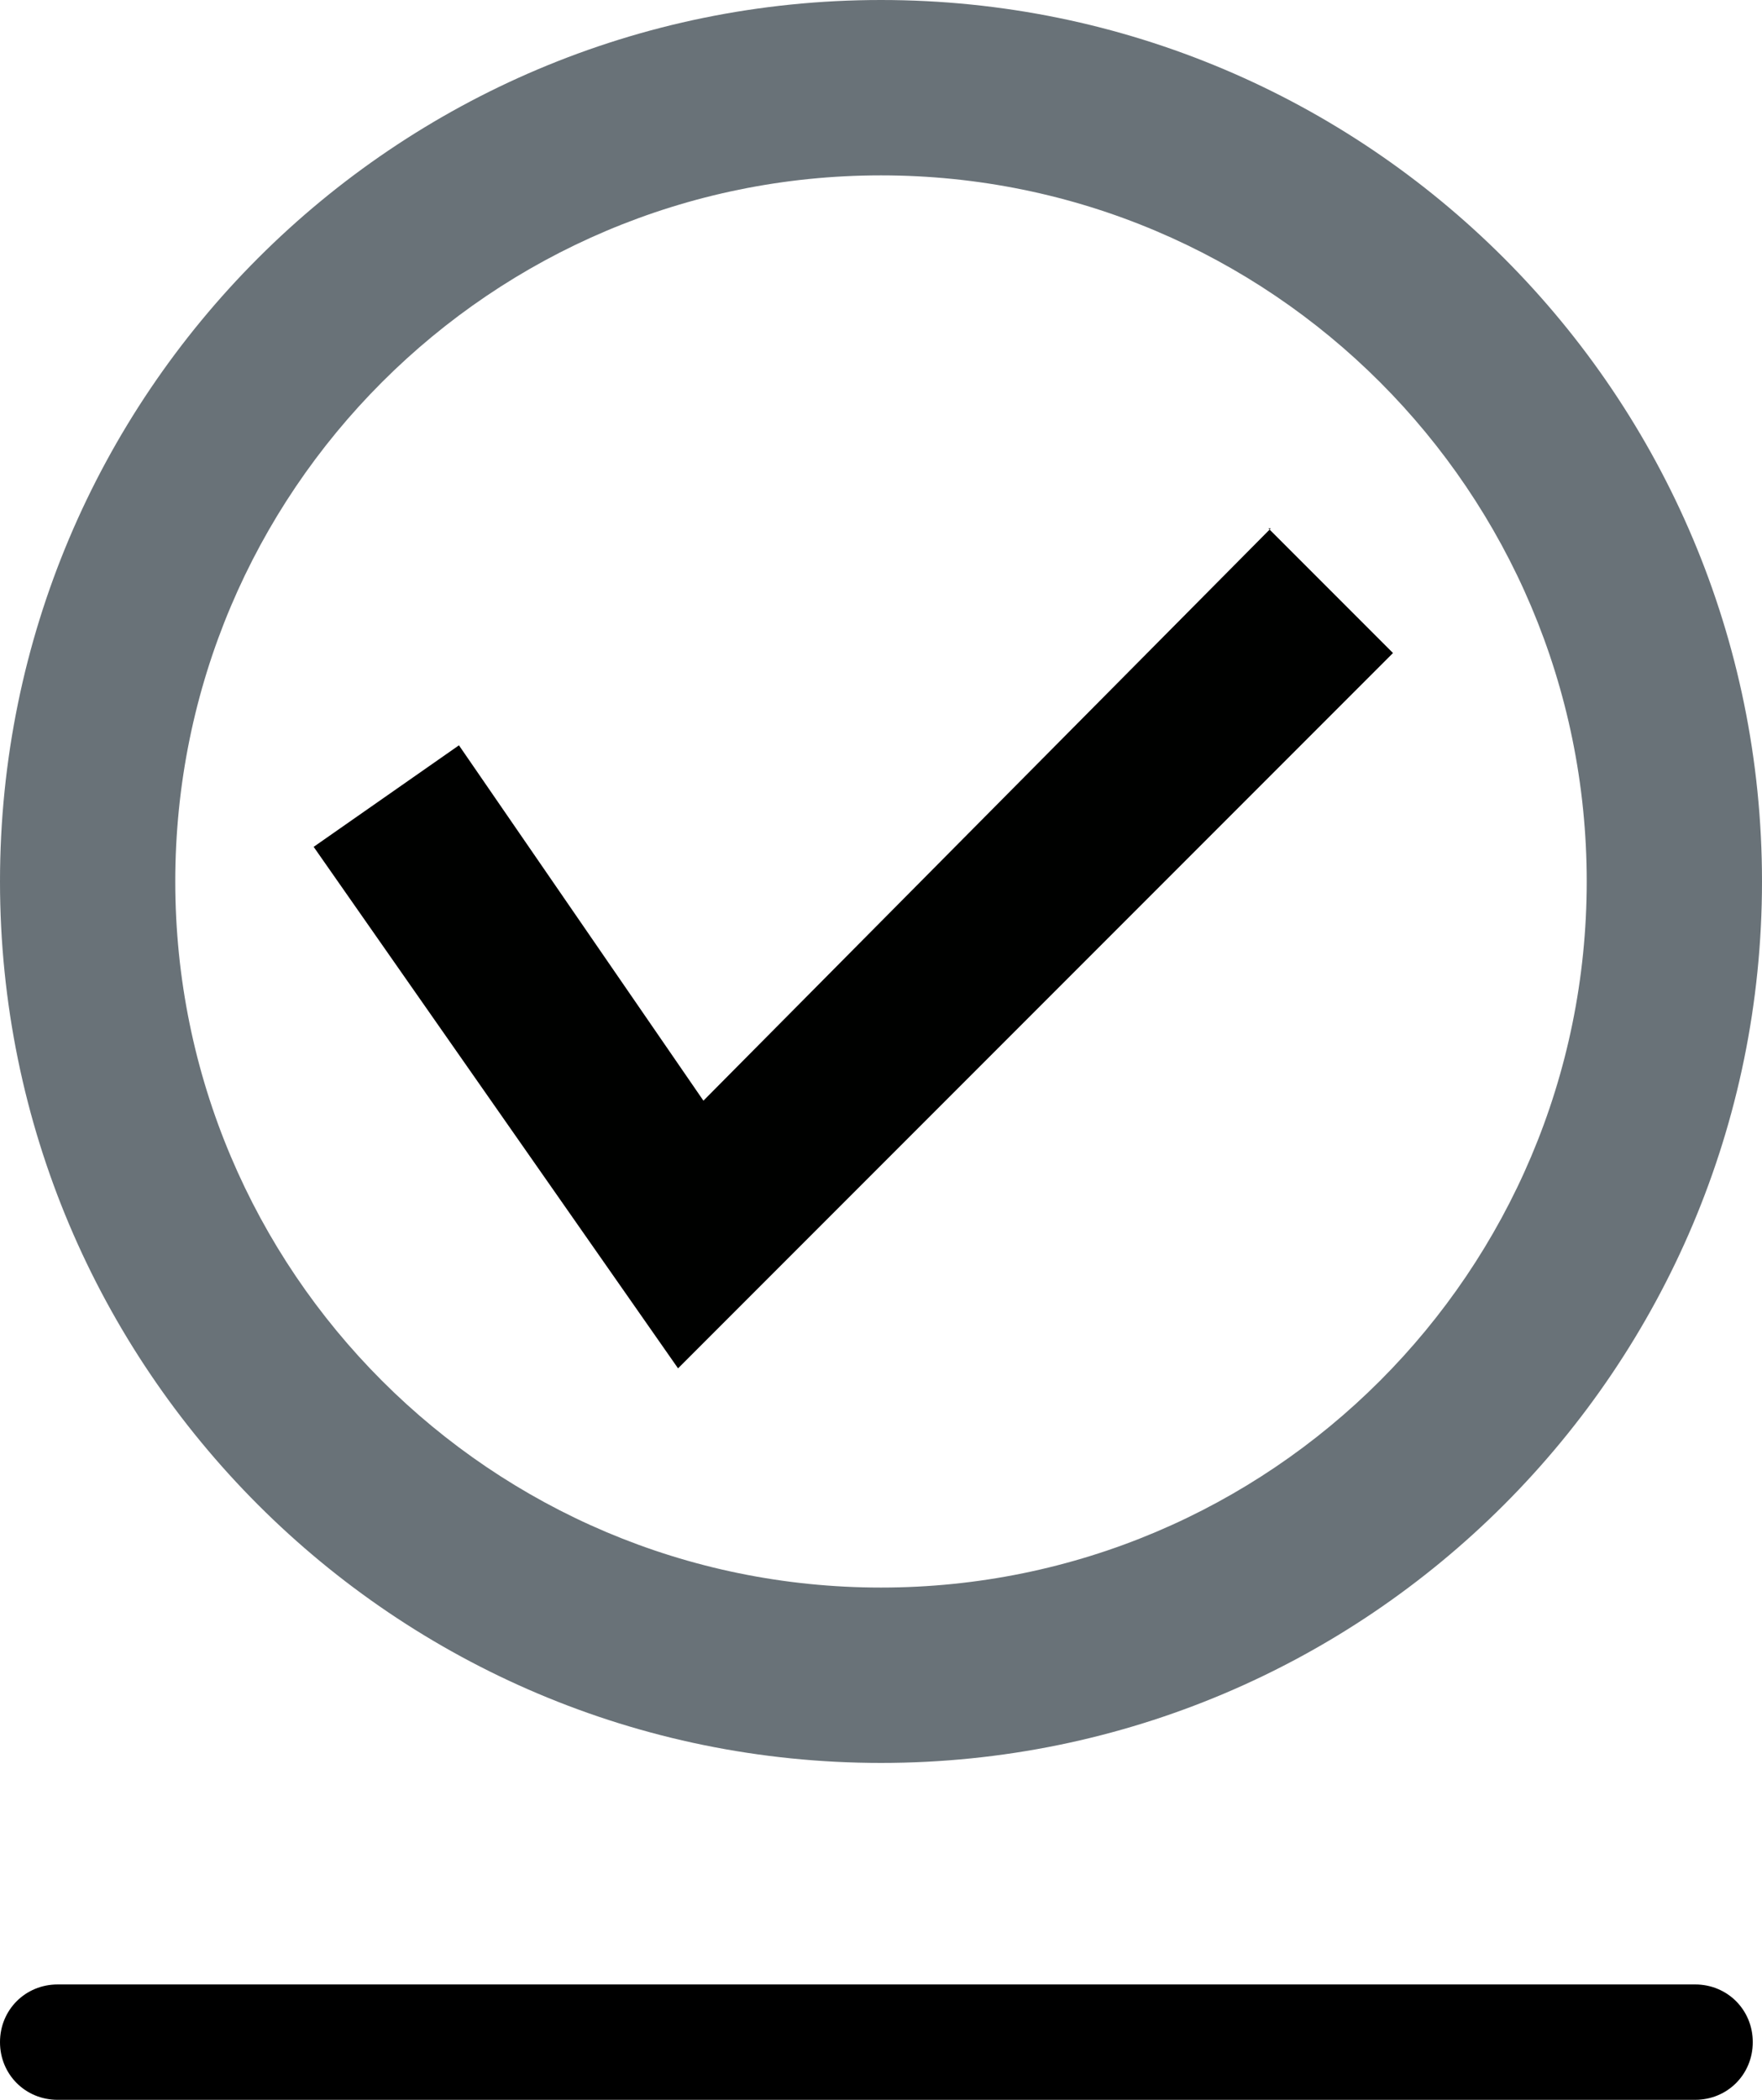
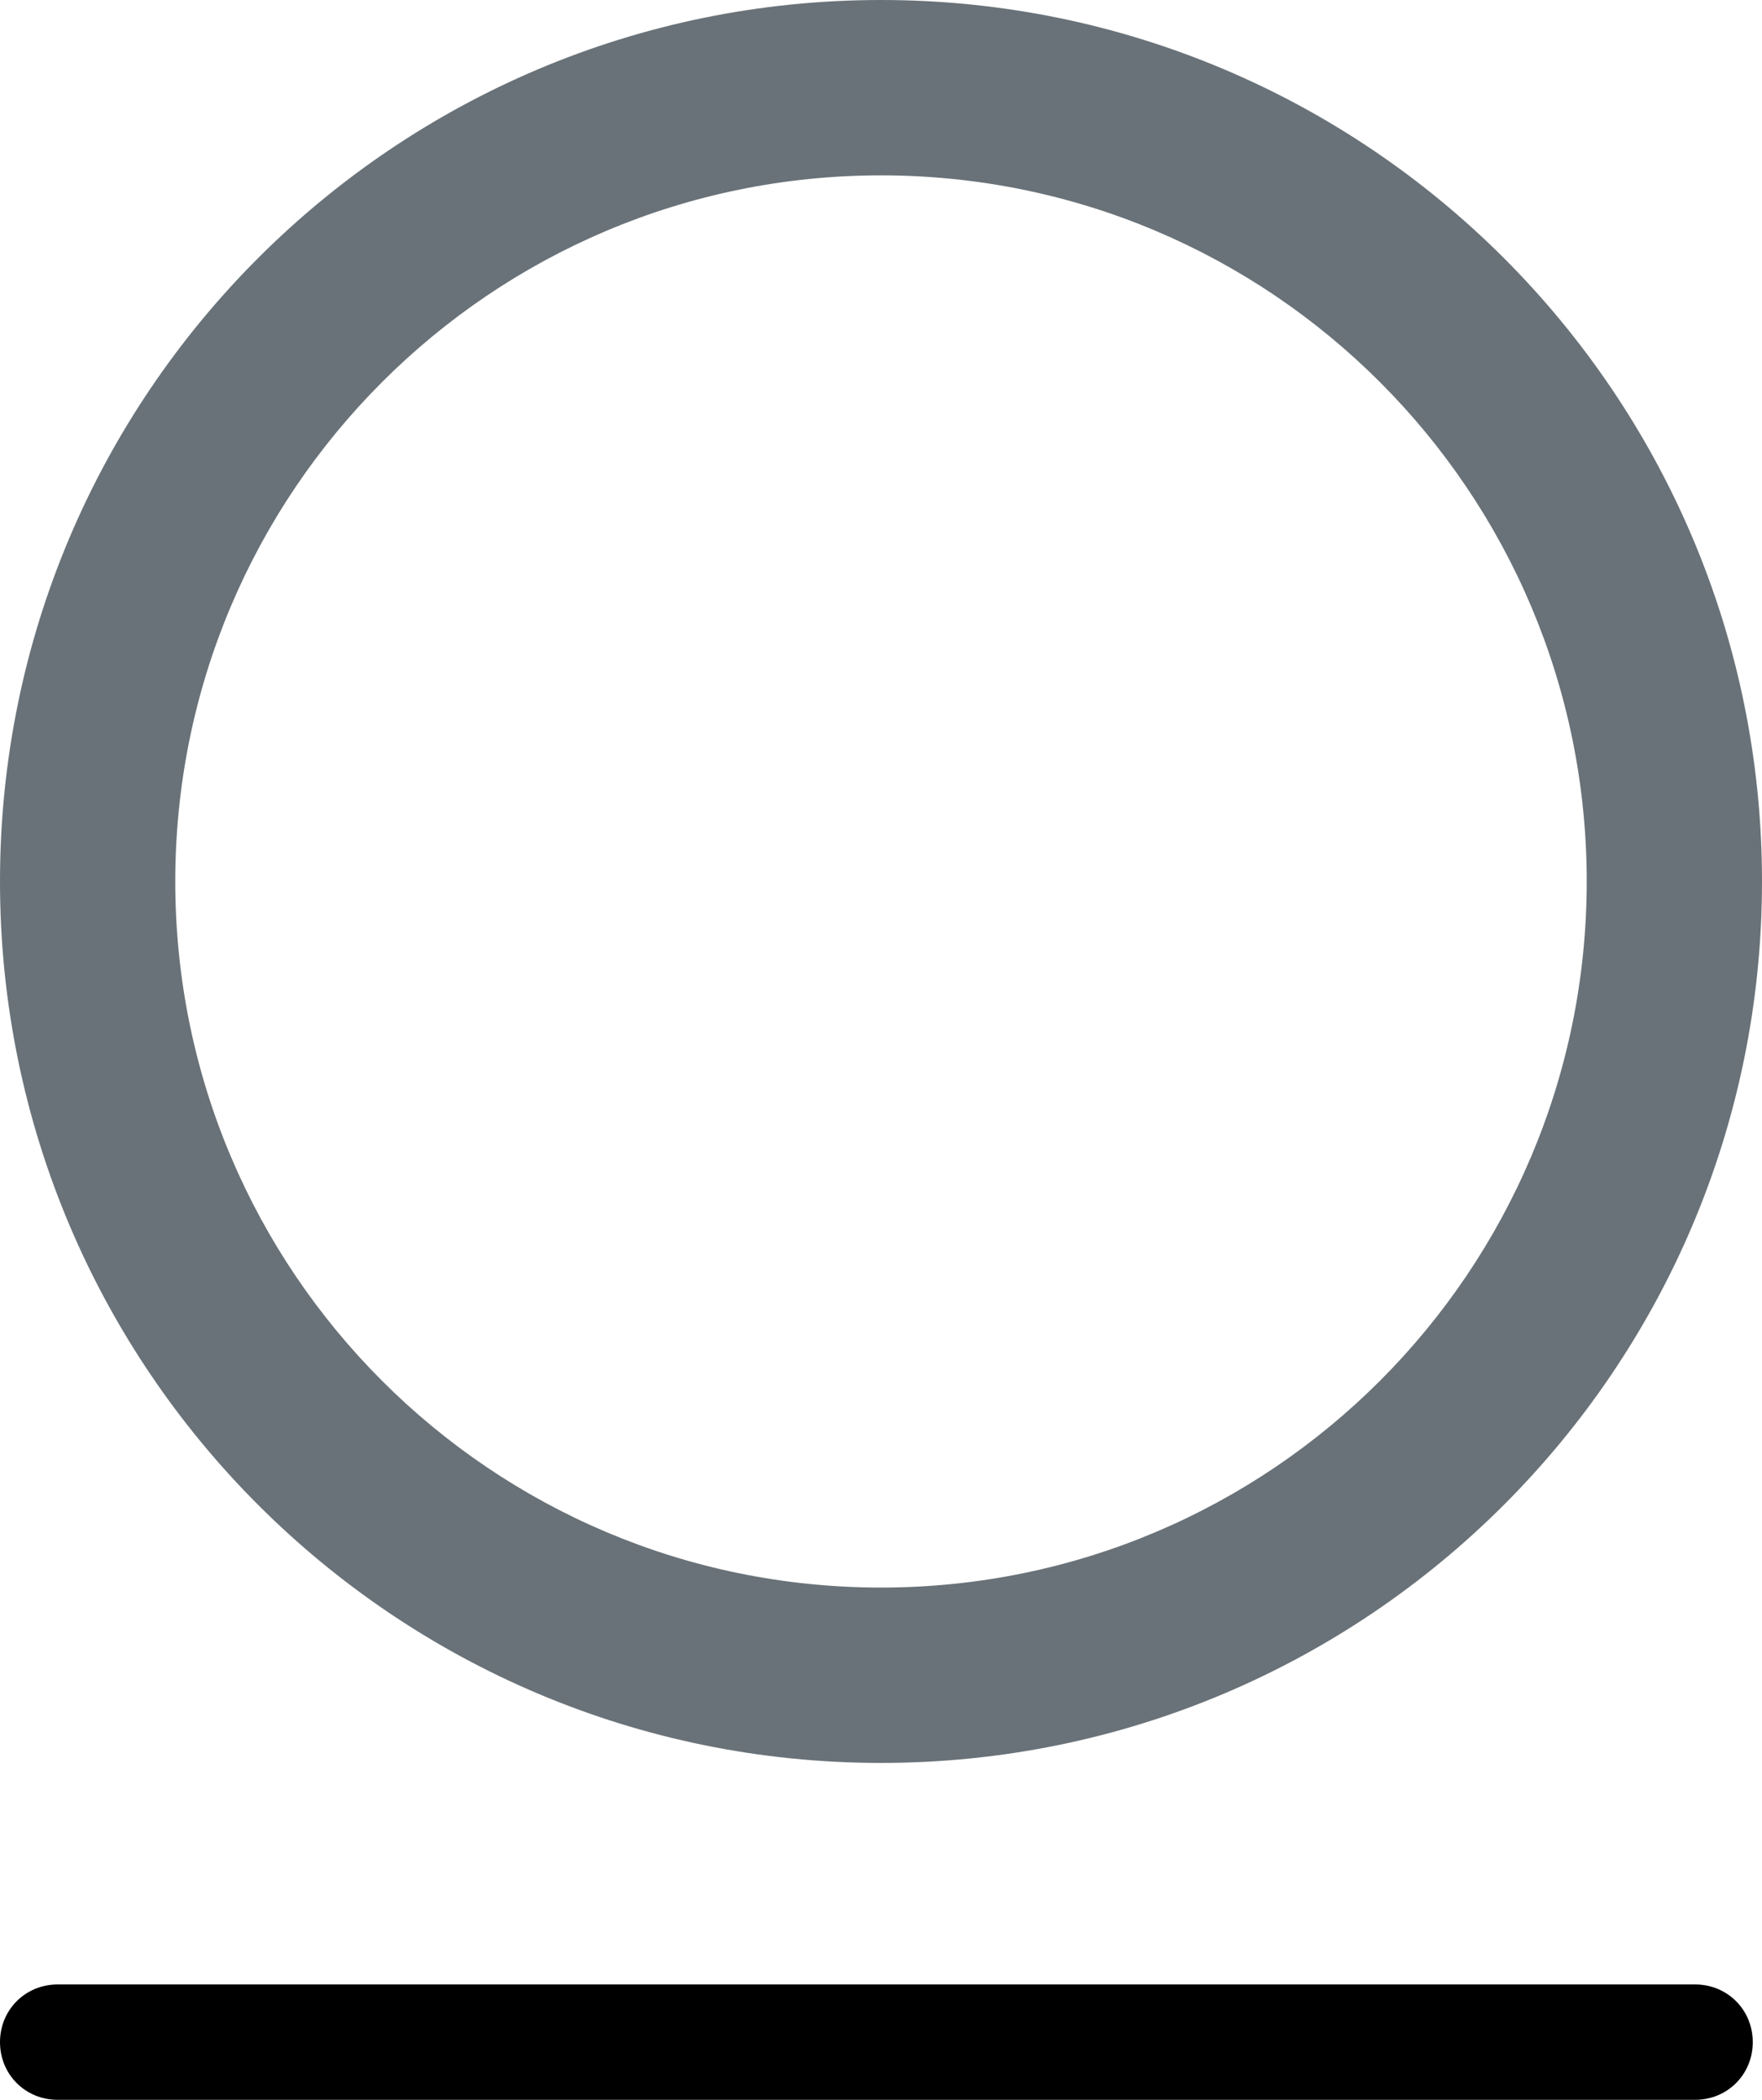
<svg xmlns="http://www.w3.org/2000/svg" id="Calque_1" width="76.4" height="91" viewBox="0 0 76.4 91">
  <defs>
    <style>.cls-1{fill:#697278;}.cls-2{fill:#000100;}</style>
  </defs>
  <g id="Inspection_icon">
    <g id="Groupe_18052">
      <path id="Tracé_70306" class="cls-1" d="m68.8,38.2c0,16.9-13.7,30.6-30.6,30.6-16.9,0-30.6-13.7-30.6-30.6S21.3,7.6,38.2,7.6h0c16.9,0,30.6,13.7,30.6,30.6h0m7.6,0C76.4,17.1,59.3,0,38.2,0,17.1,0,0,17.1,0,38.2s17.1,38.2,38.2,38.2,38.2-17.1,38.2-38.2h0" />
-       <path id="Tracé_70307" class="cls-2" d="m55.1,22.9l-24.6,24.8-10.6-15.4-6.3,4.4,15.8,22.6,31-31-5.4-5.4Z" />
    </g>
    <path id="Rectangle_3605" d="m2.5,86h71c1.4,0,2.5,1.1,2.5,2.5h0c0,1.4-1.1,2.5-2.5,2.5H2.5c-1.4,0-2.5-1.1-2.5-2.5h0c0-1.4,1.1-2.5,2.5-2.5Z" />
  </g>
</svg>